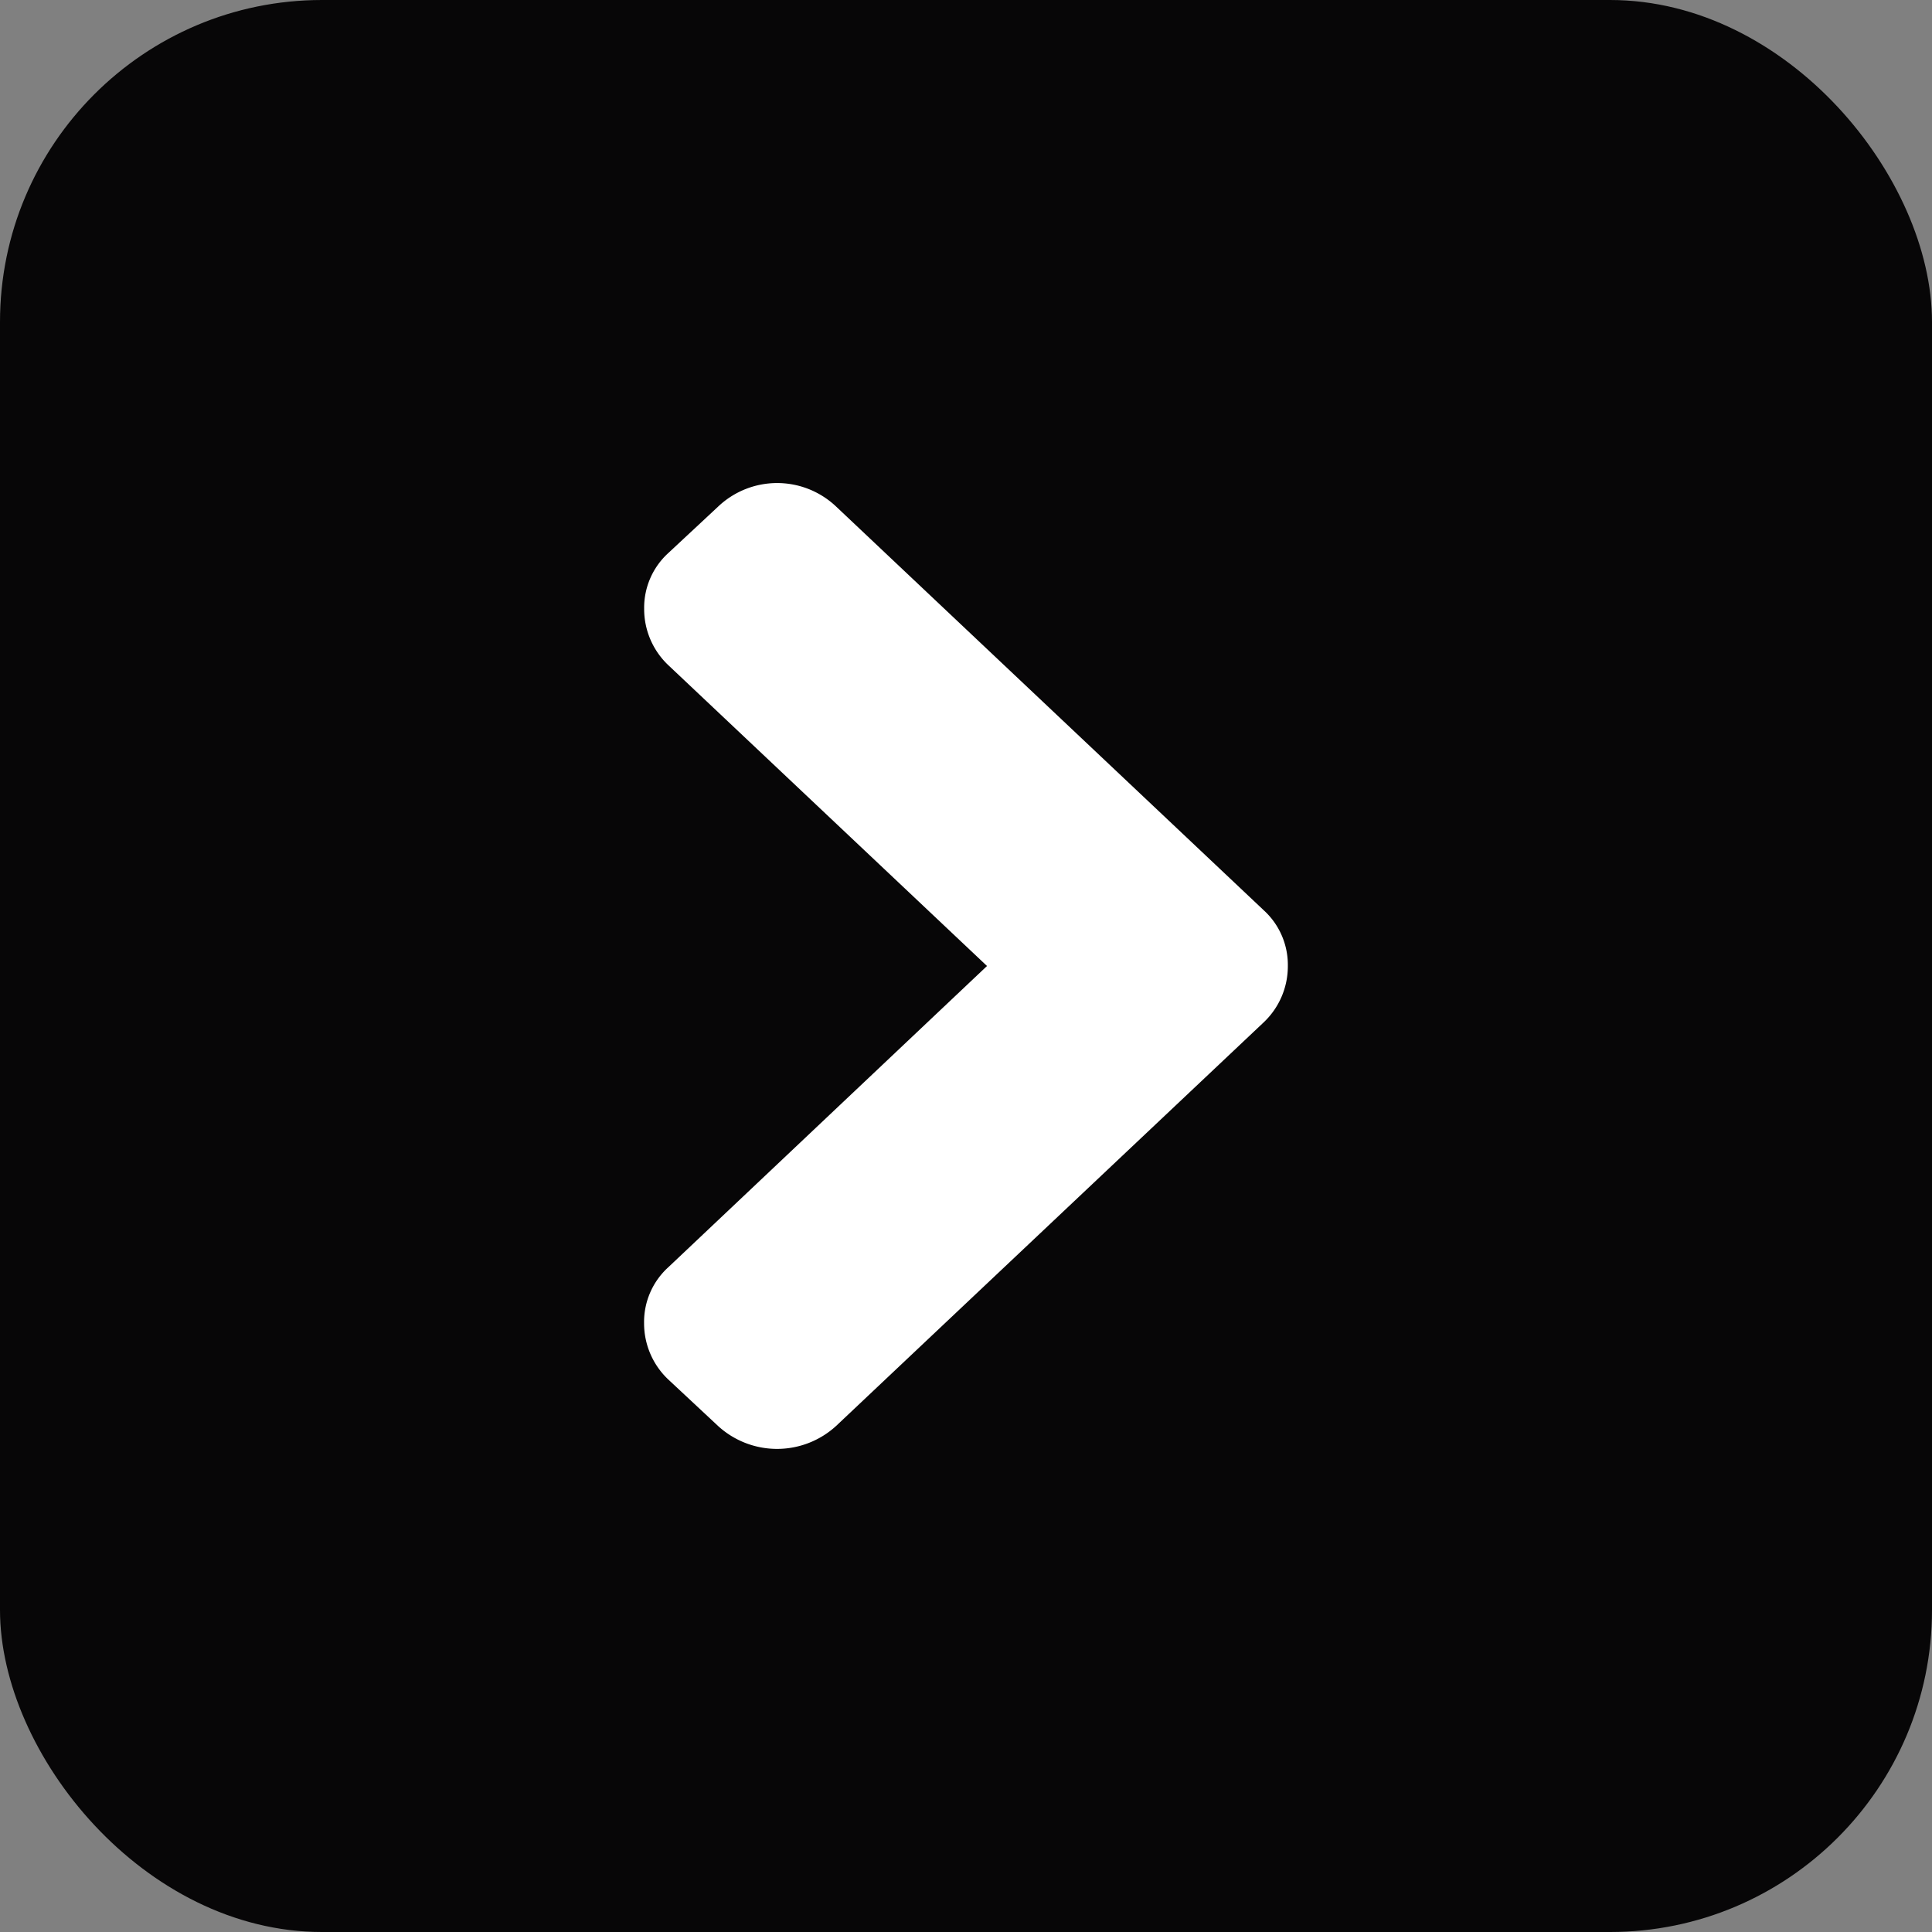
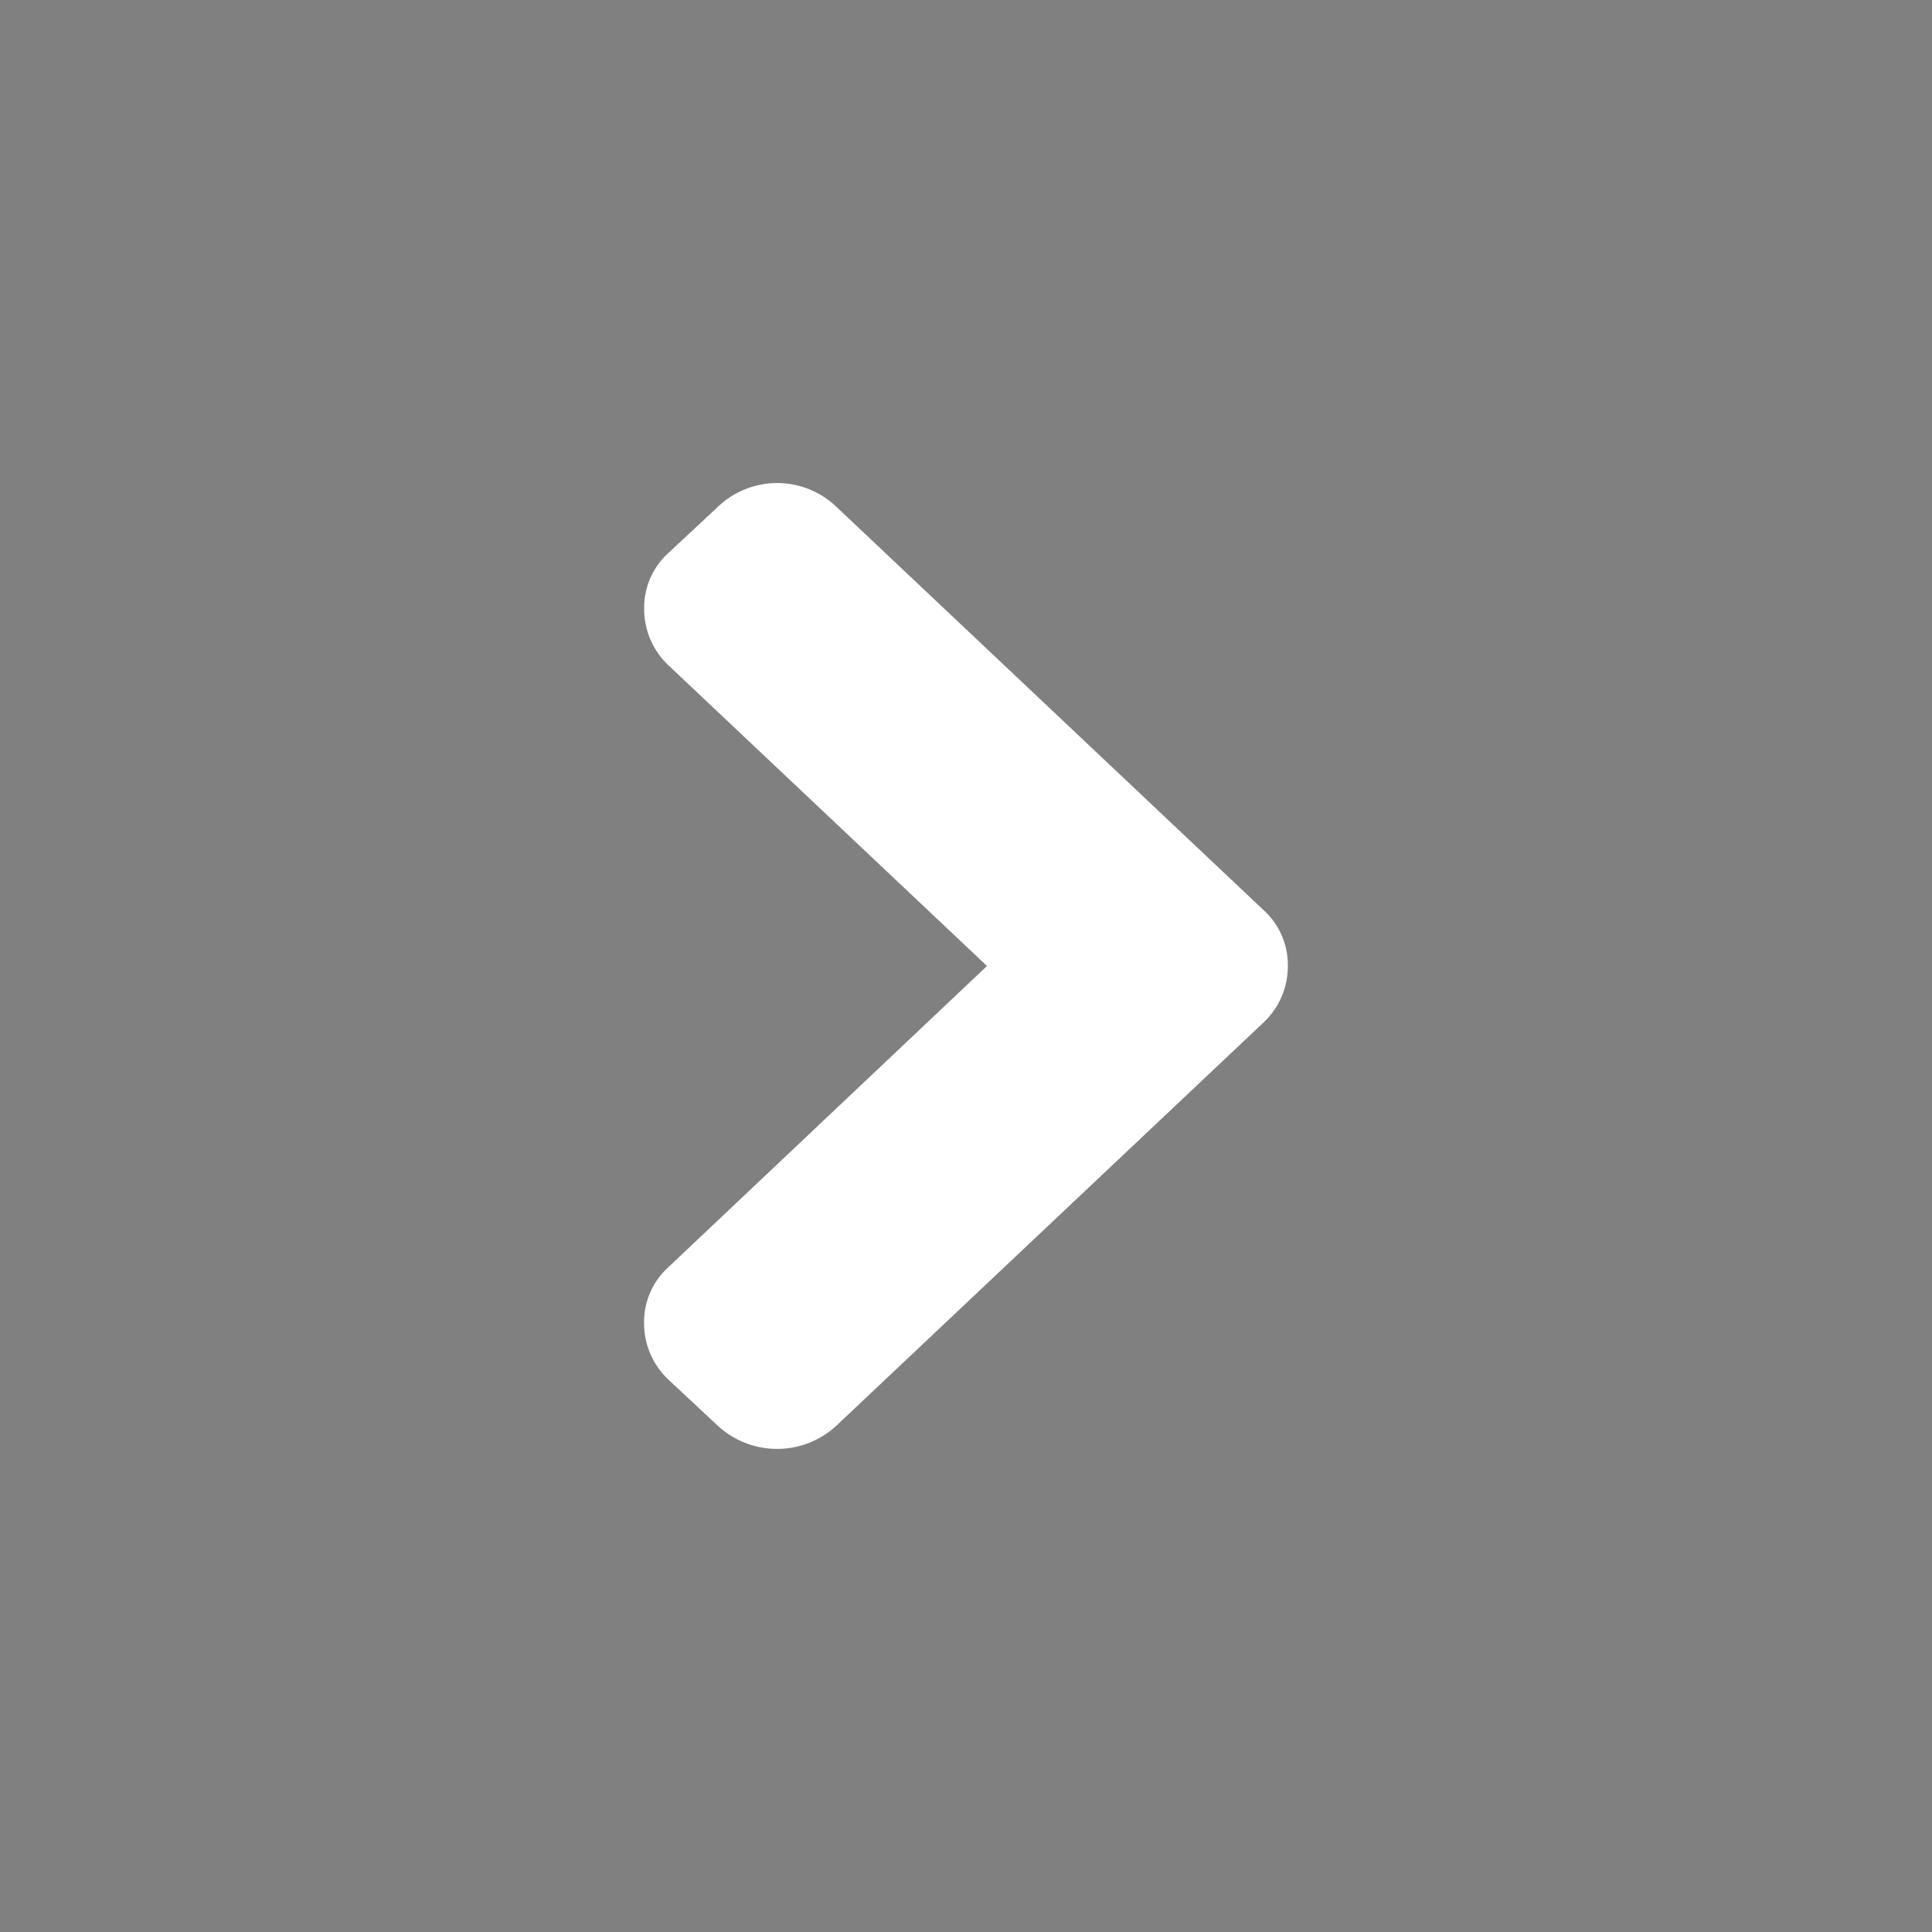
<svg xmlns="http://www.w3.org/2000/svg" width="24" height="24" viewBox="0 0 24 24">
  <rect x="0" y="0" width="24" height="24" fill="#808080" stroke="none" />
  <g id="Link" transform="translate(-1246 -370)">
-     <rect id="Rectangle_676" data-name="Rectangle 676" width="24" height="24" rx="4" transform="translate(1246 370)" fill="#070607" />
    <g id="right-chevron" transform="translate(1171.778 376)">
      <path id="Path_12994" data-name="Path 12994" d="M89.92,5.307,84.609.293a1.065,1.065,0,0,0-1.466,0L82.524.87a.918.918,0,0,0-.3.693.959.959,0,0,0,.3.7L86.483,6,82.523,9.743a.918.918,0,0,0-.3.693.959.959,0,0,0,.3.7l.619.578a1.086,1.086,0,0,0,1.466,0L89.92,6.7a.959.959,0,0,0,.3-.7A.918.918,0,0,0,89.92,5.307Z" transform="translate(0 0)" fill="#fff" />
    </g>
  </g>
</svg>